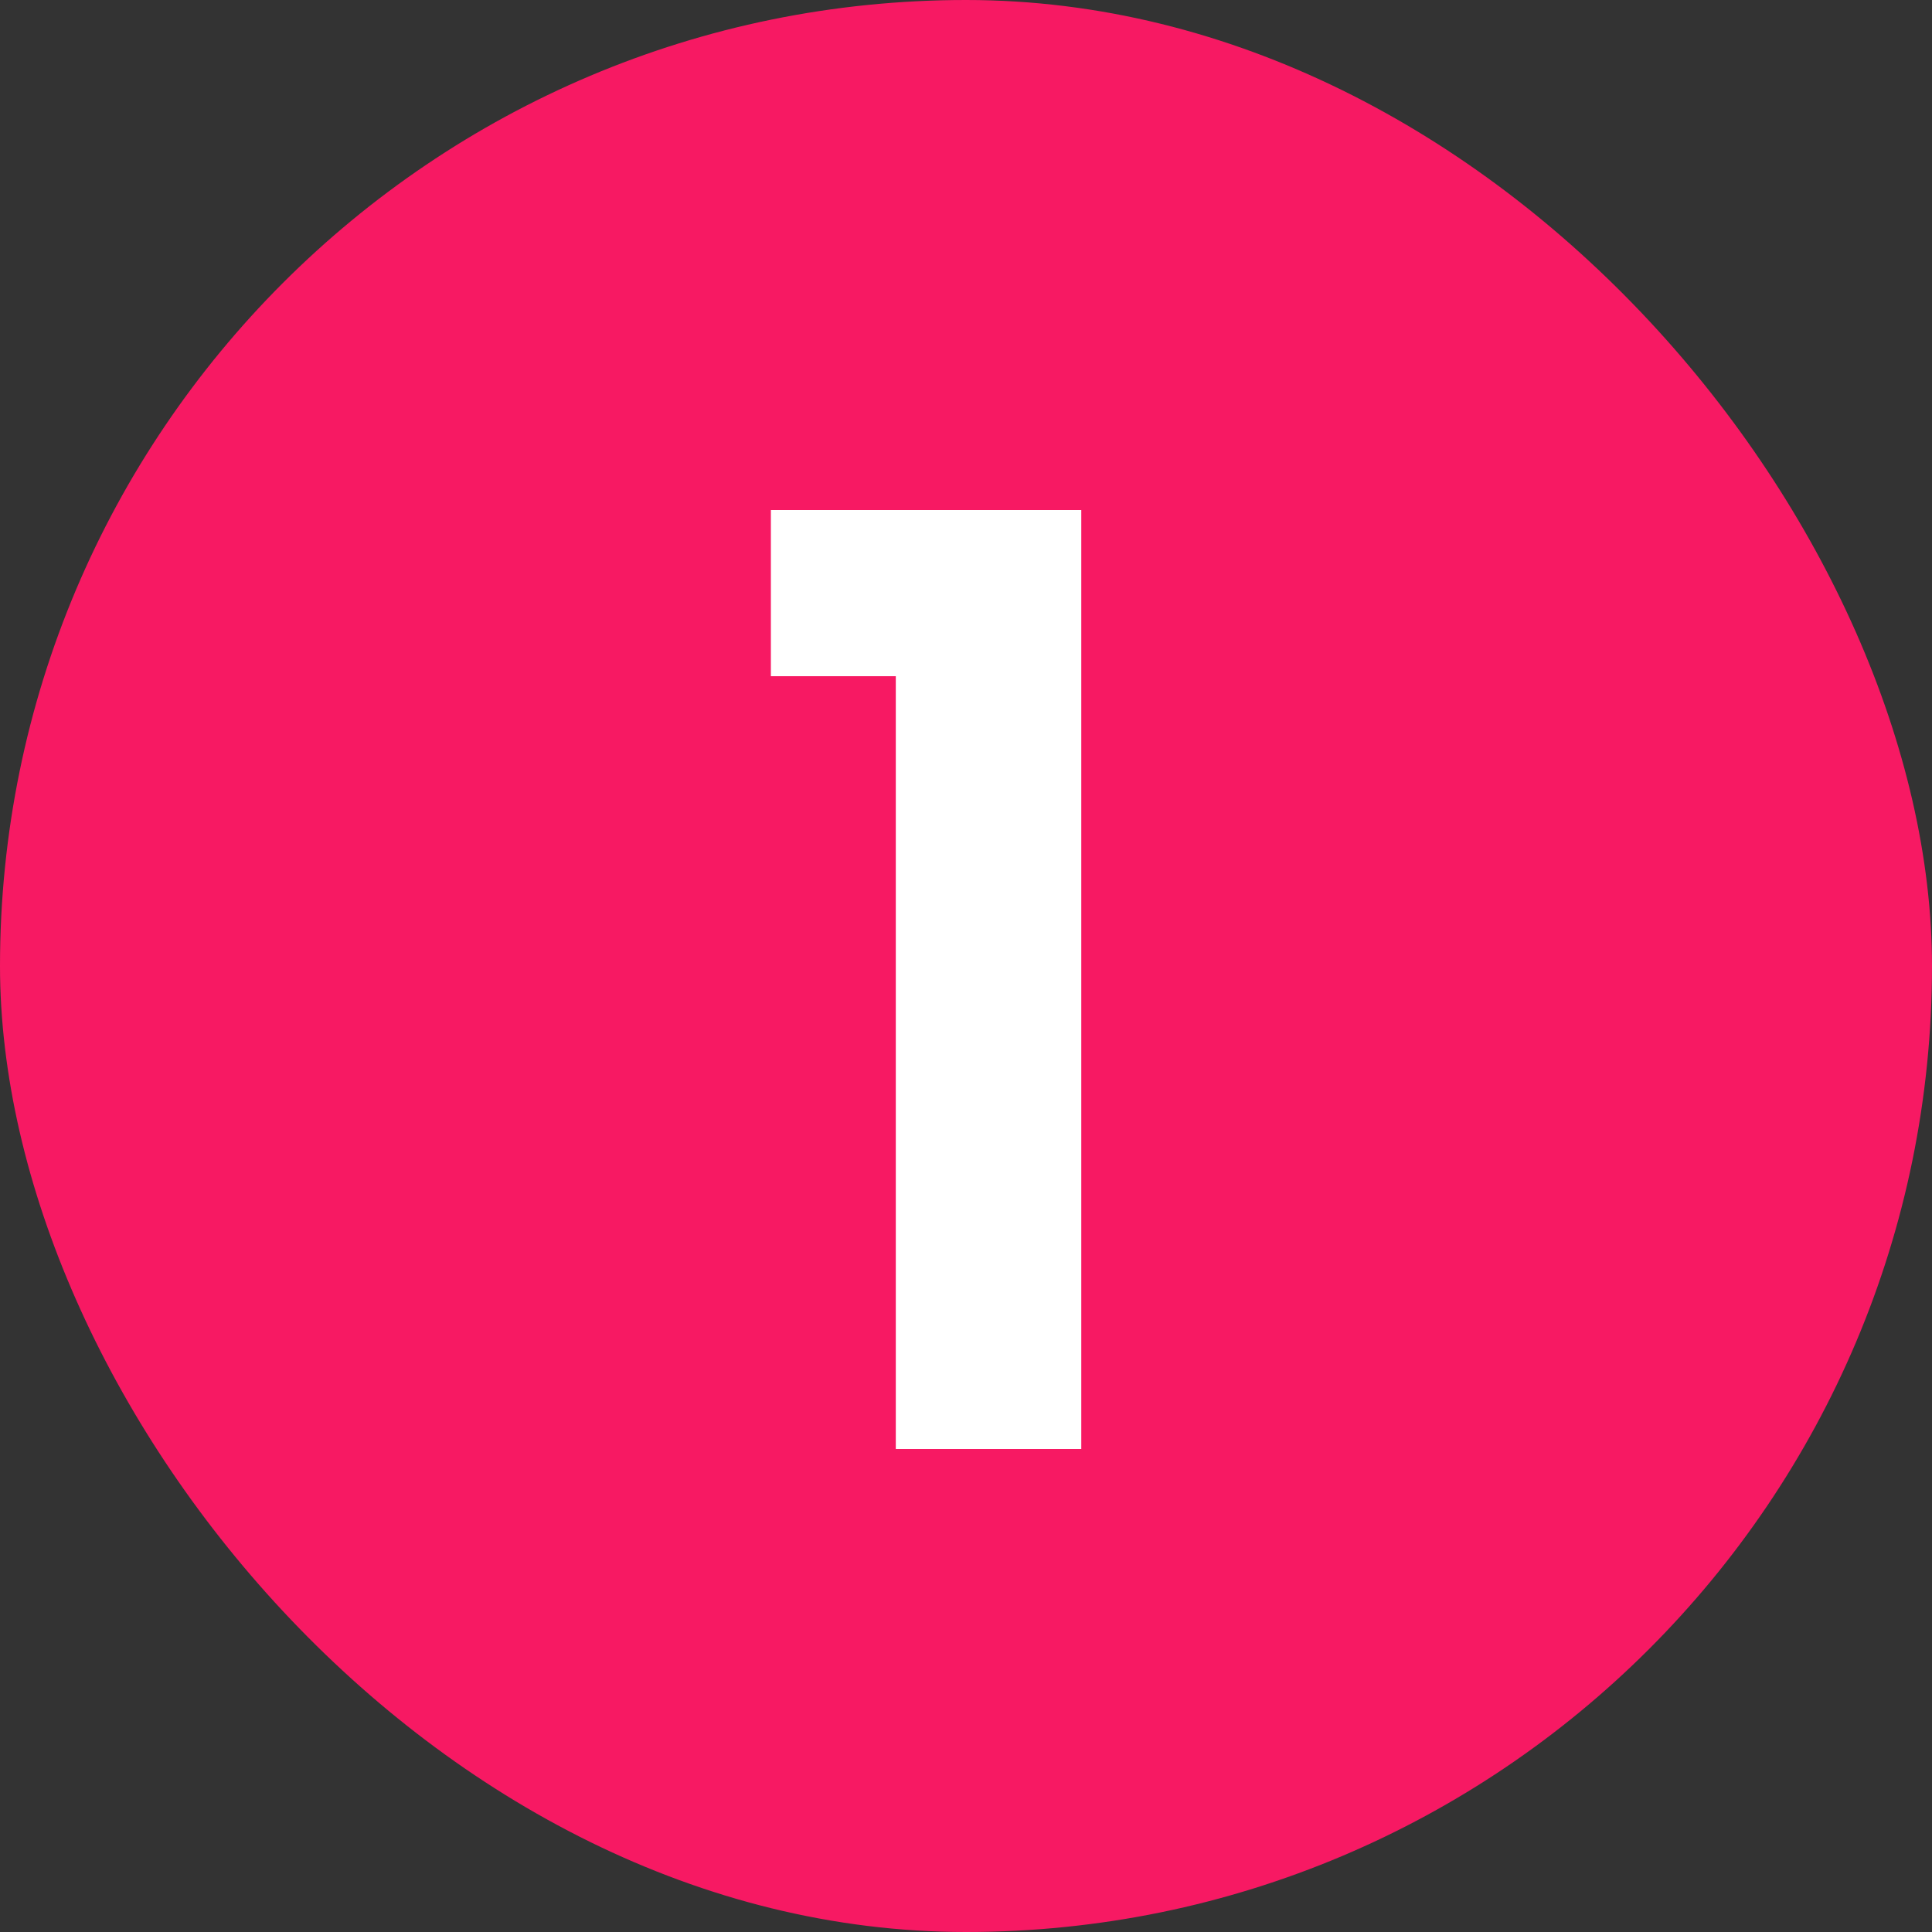
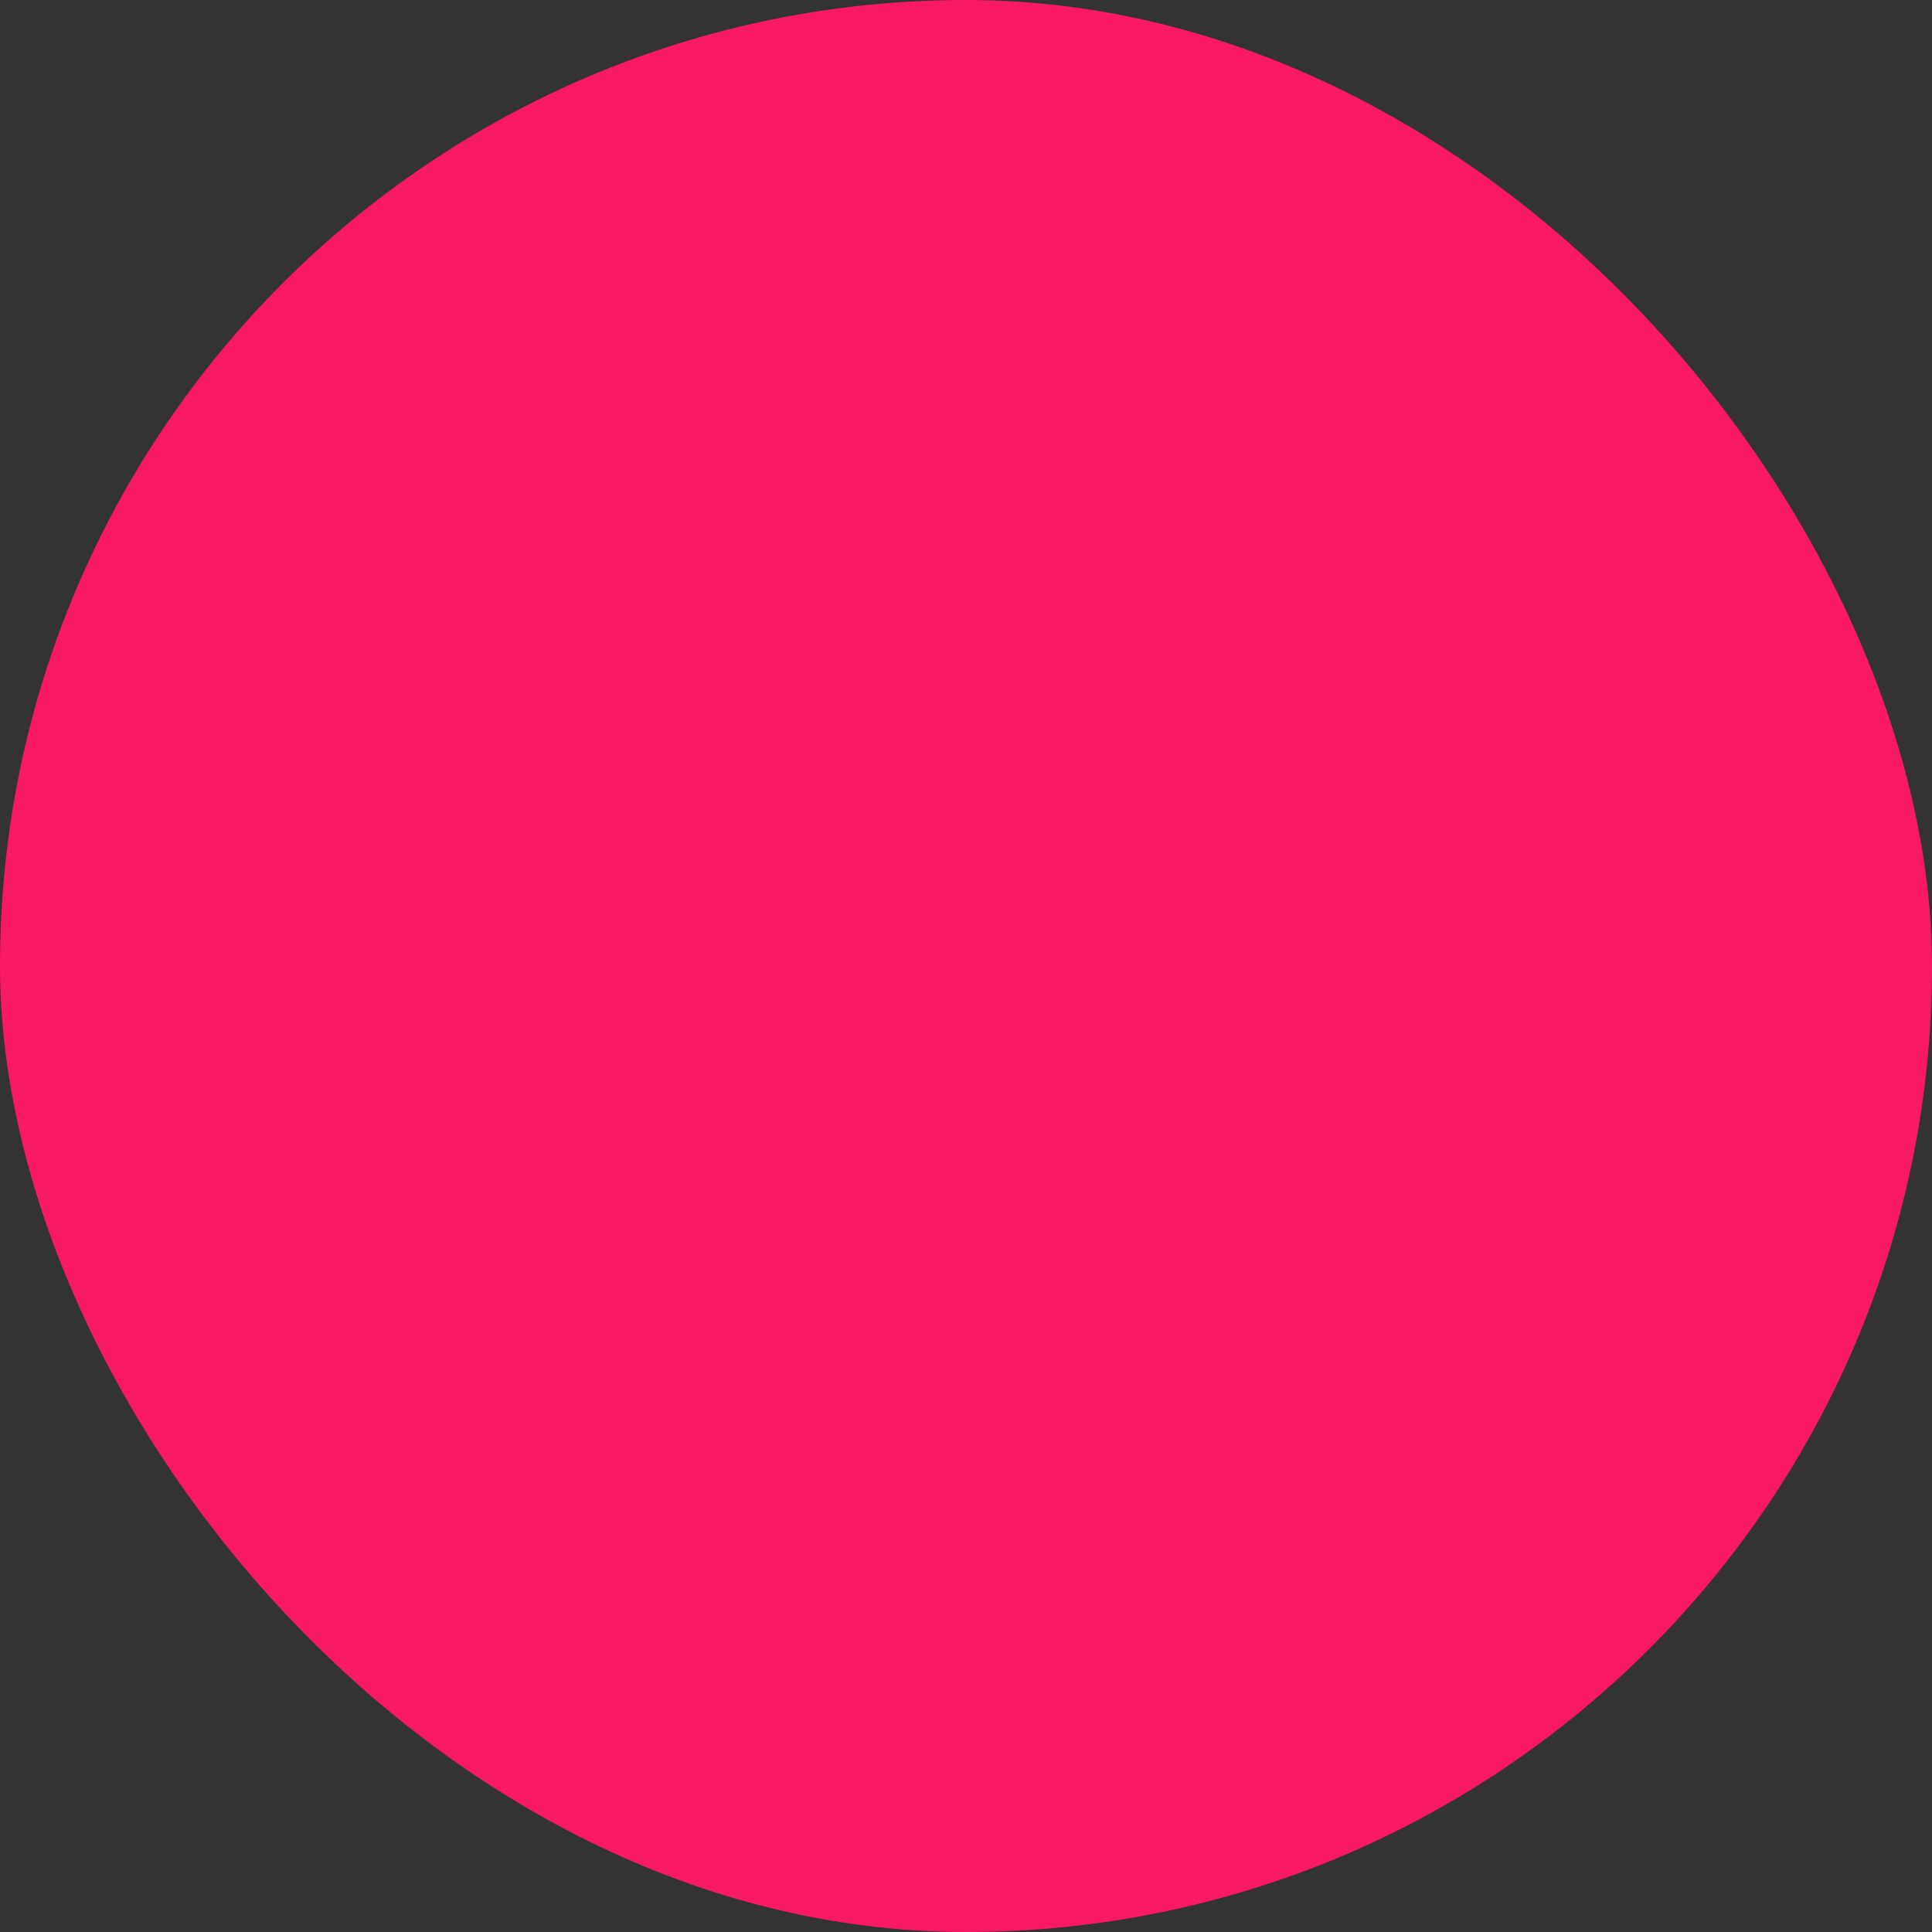
<svg xmlns="http://www.w3.org/2000/svg" width="24" height="24" viewBox="0 0 24 24" fill="none">
  <rect x="0" y="0" width="24" height="24" fill="#333333" stroke="none" />
  <rect width="24" height="24" rx="12" fill="#F71963" />
-   <path d="M9.576 8.4V6.336H13.432V18H11.128V8.4H9.576Z" fill="white" />
</svg>